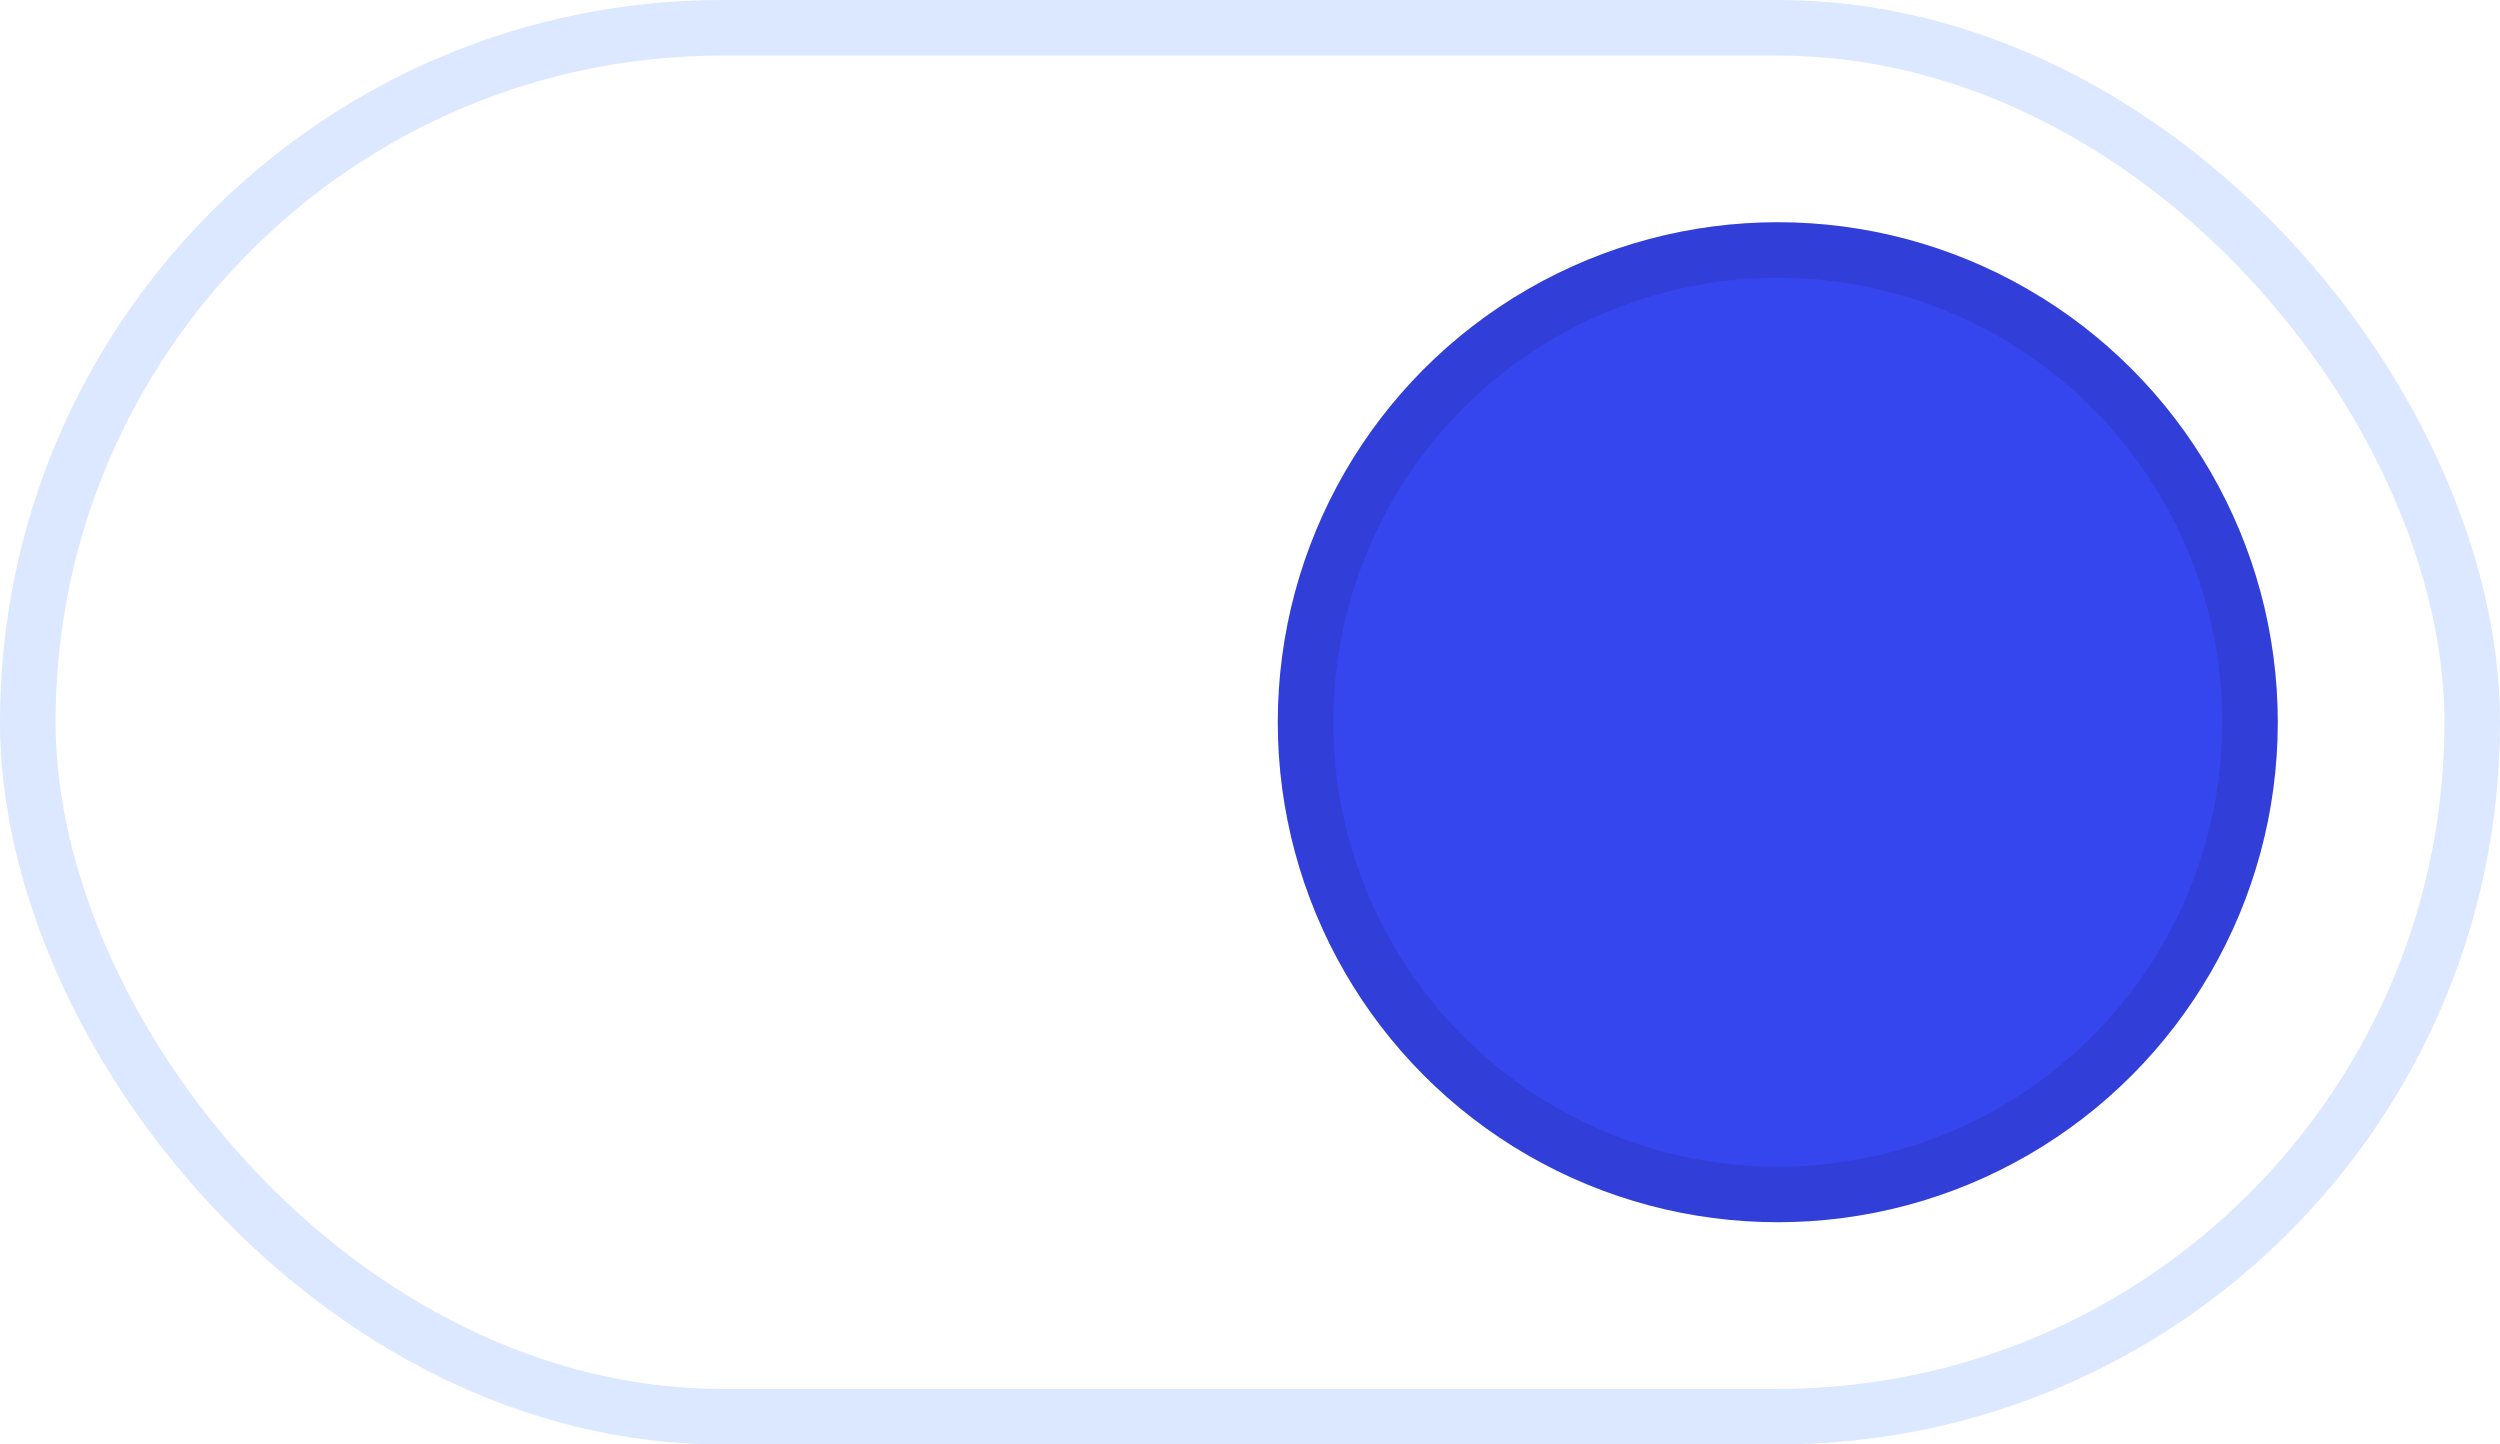
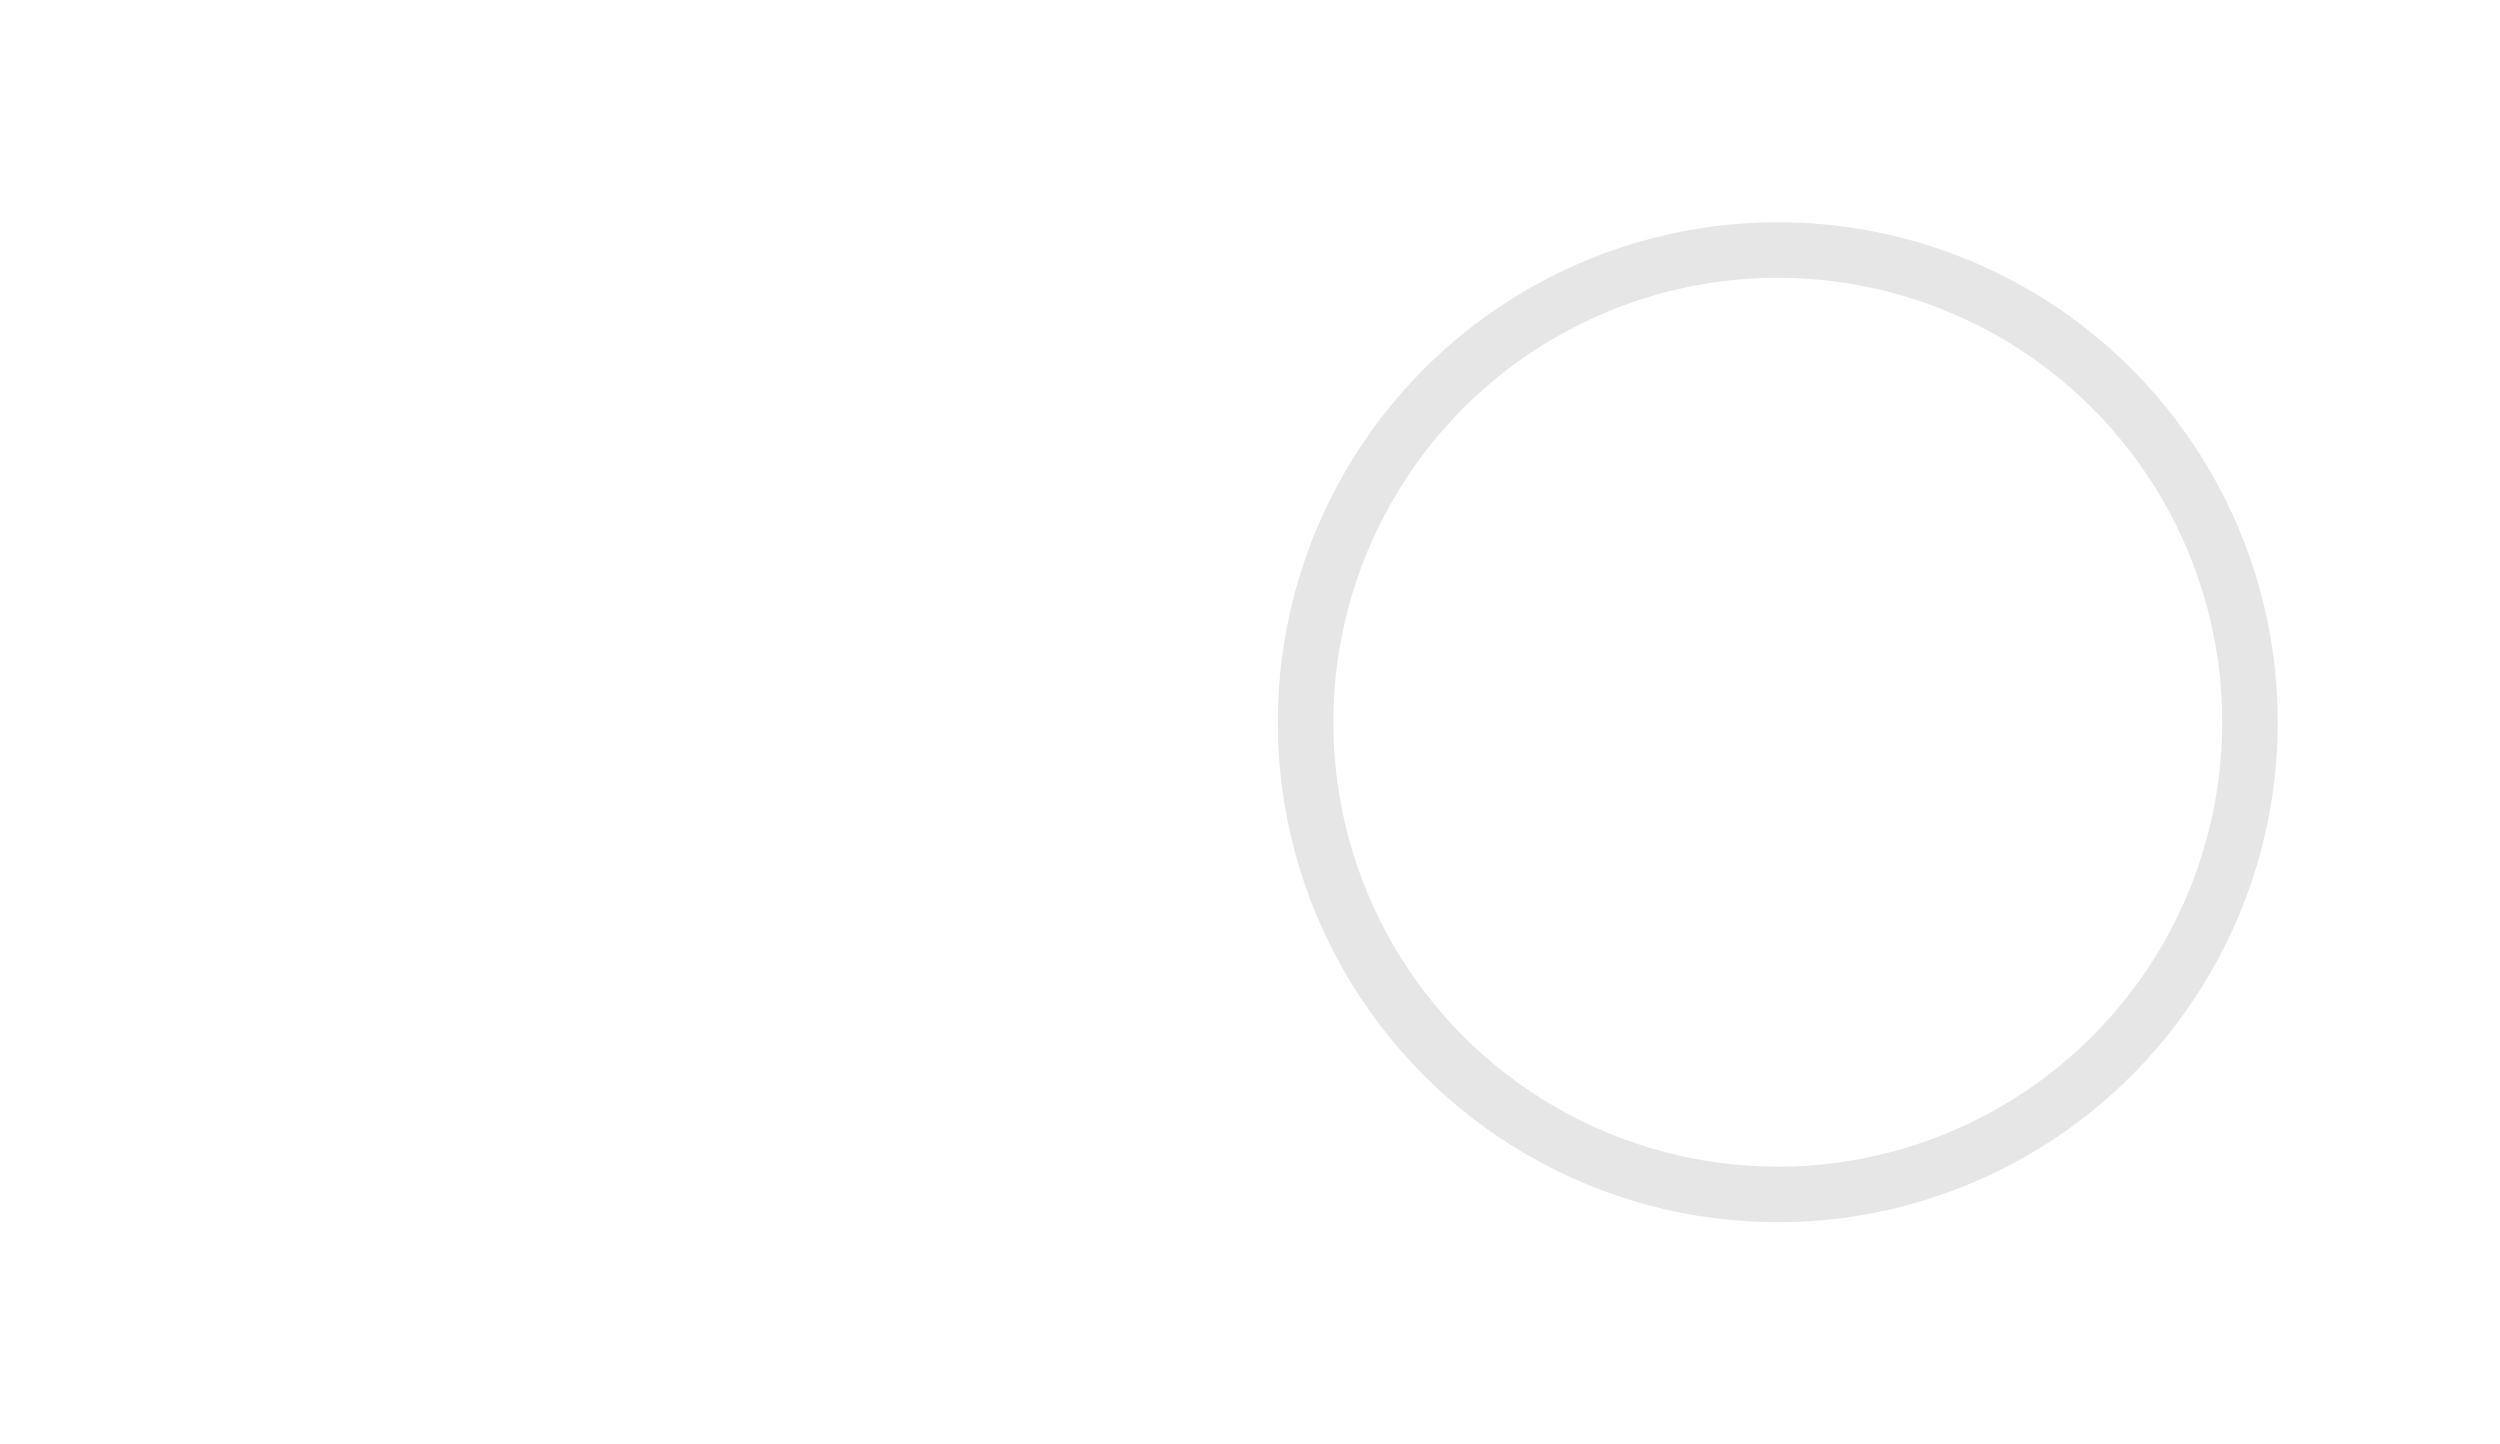
<svg xmlns="http://www.w3.org/2000/svg" width="45" height="26" viewBox="0 0 45 26" fill="none">
-   <rect x="0.5" y="0.5" width="44" height="25" rx="12.5" stroke="#DCE8FF" />
-   <circle cx="32" cy="13" r="9" fill="#3646EF" />
  <circle cx="32" cy="13" r="8.5" stroke="black" stroke-opacity="0.1" />
</svg>